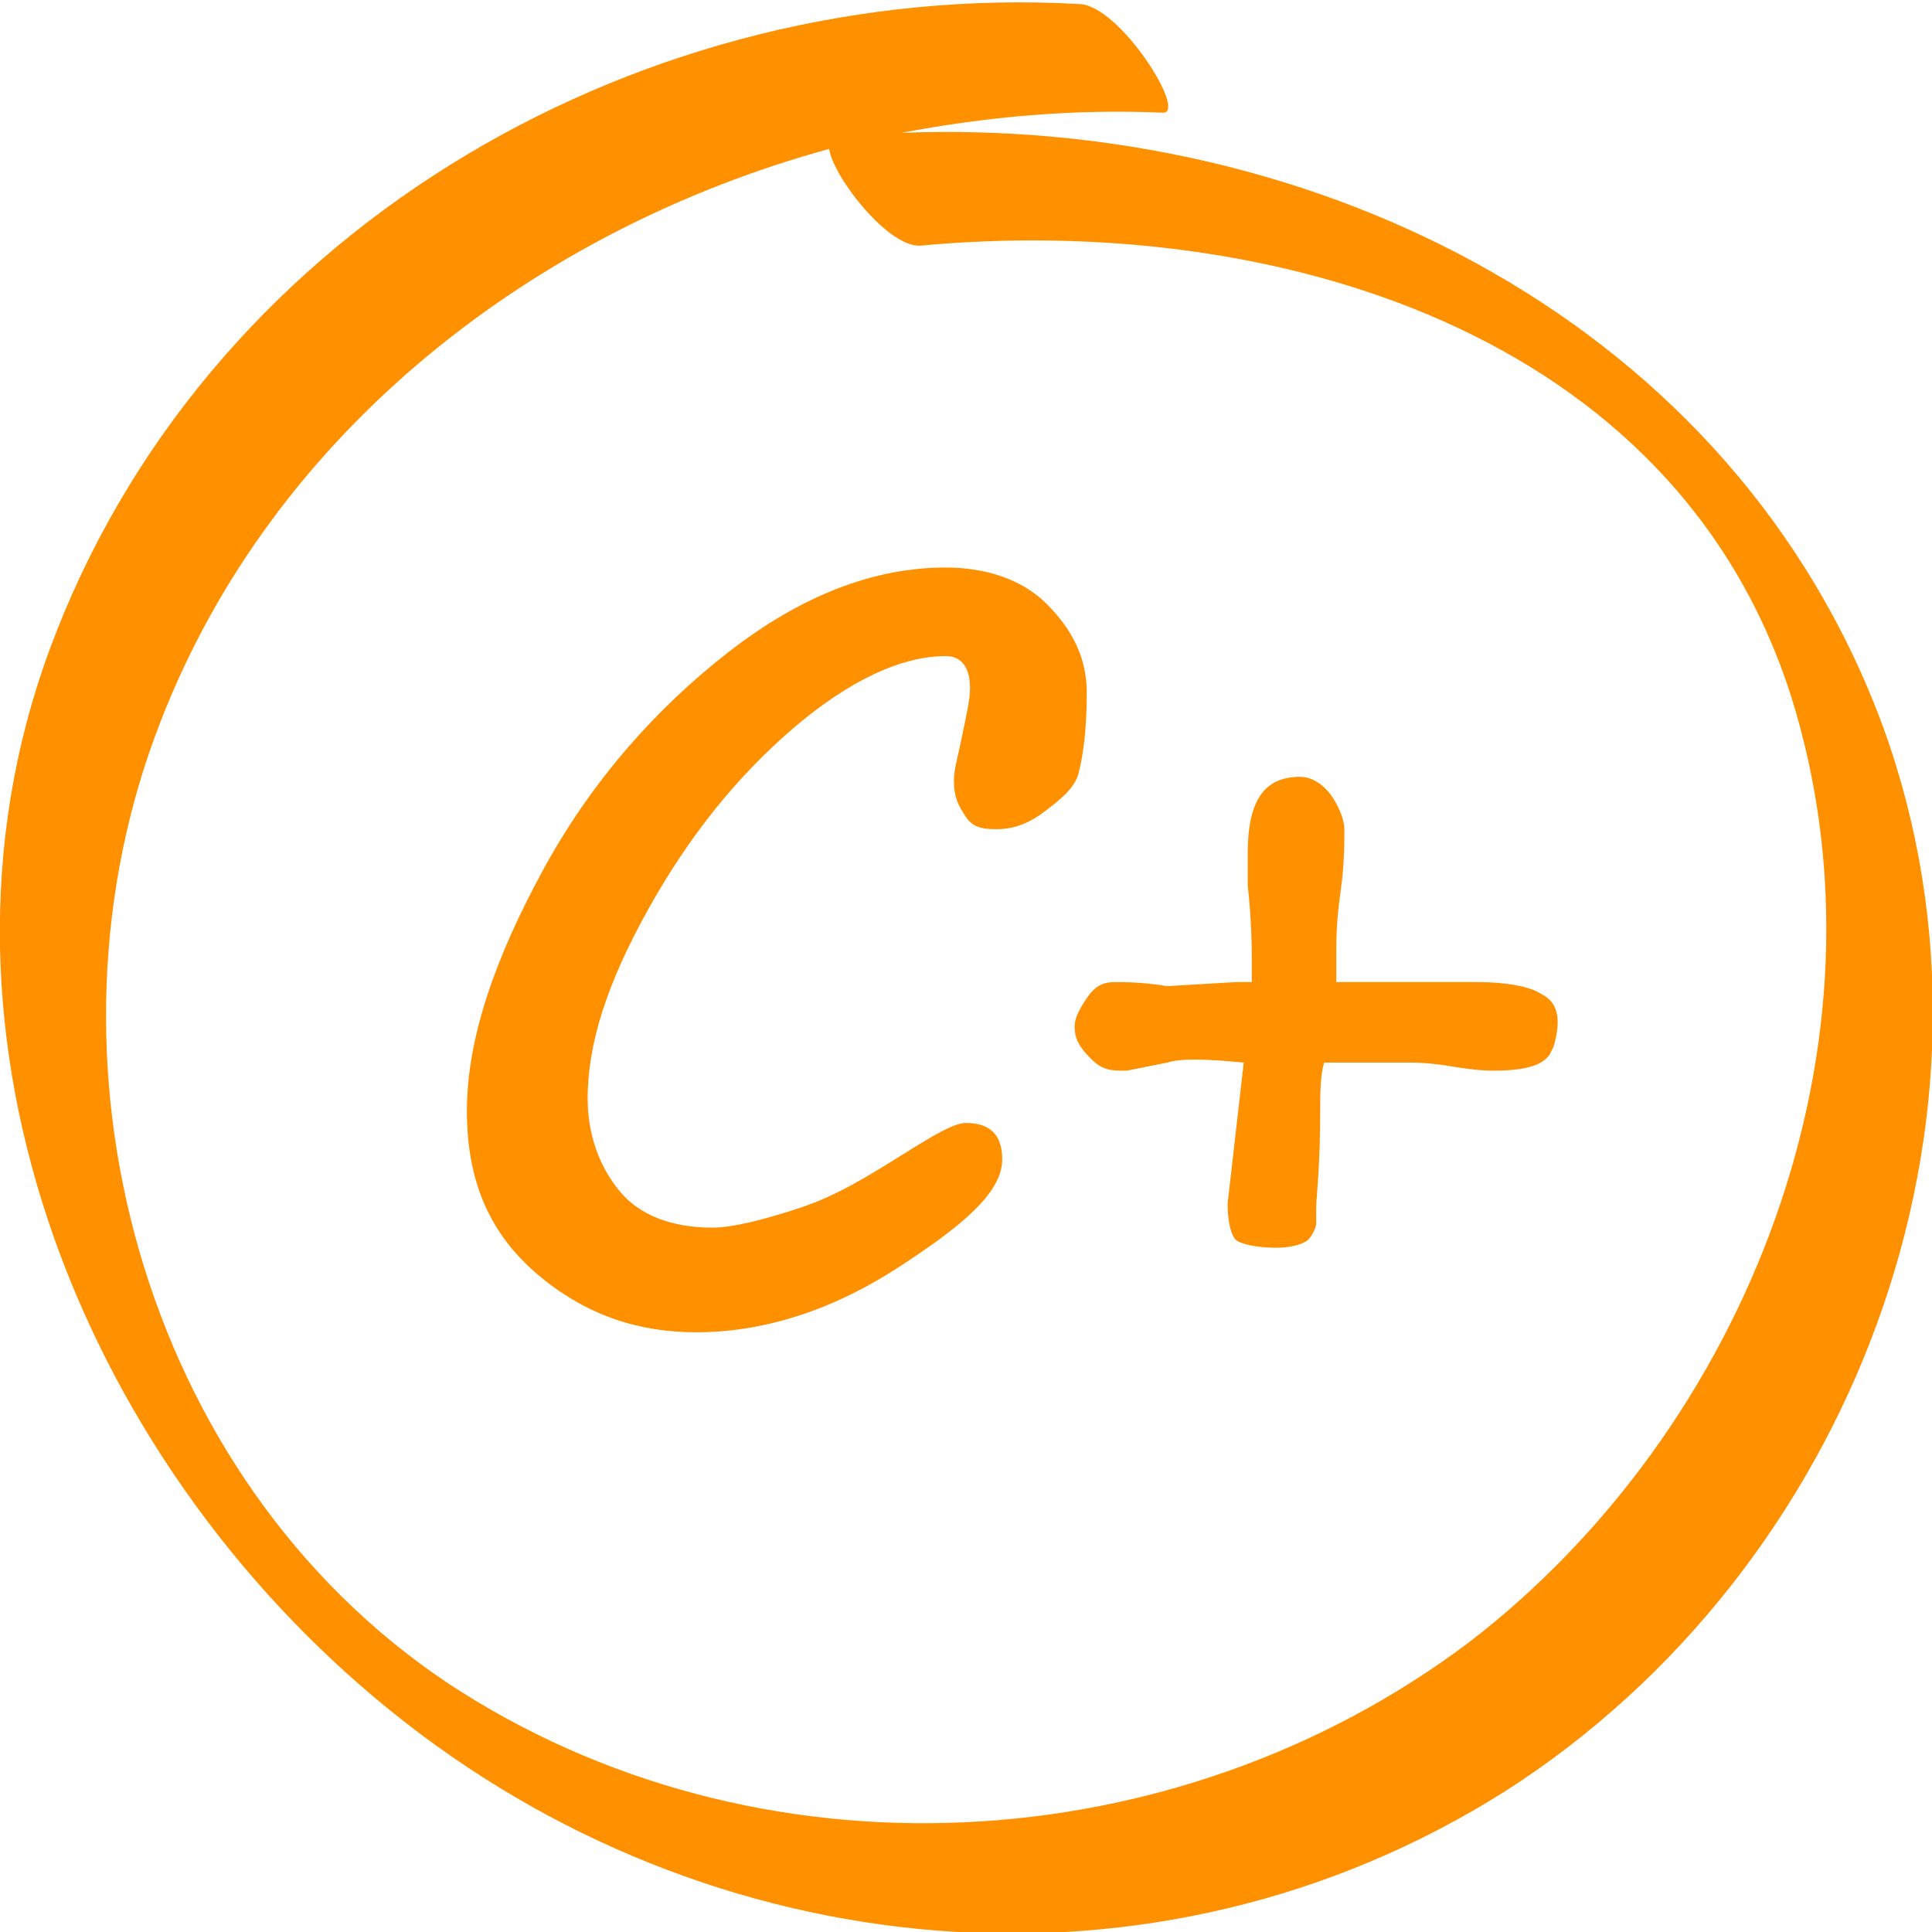
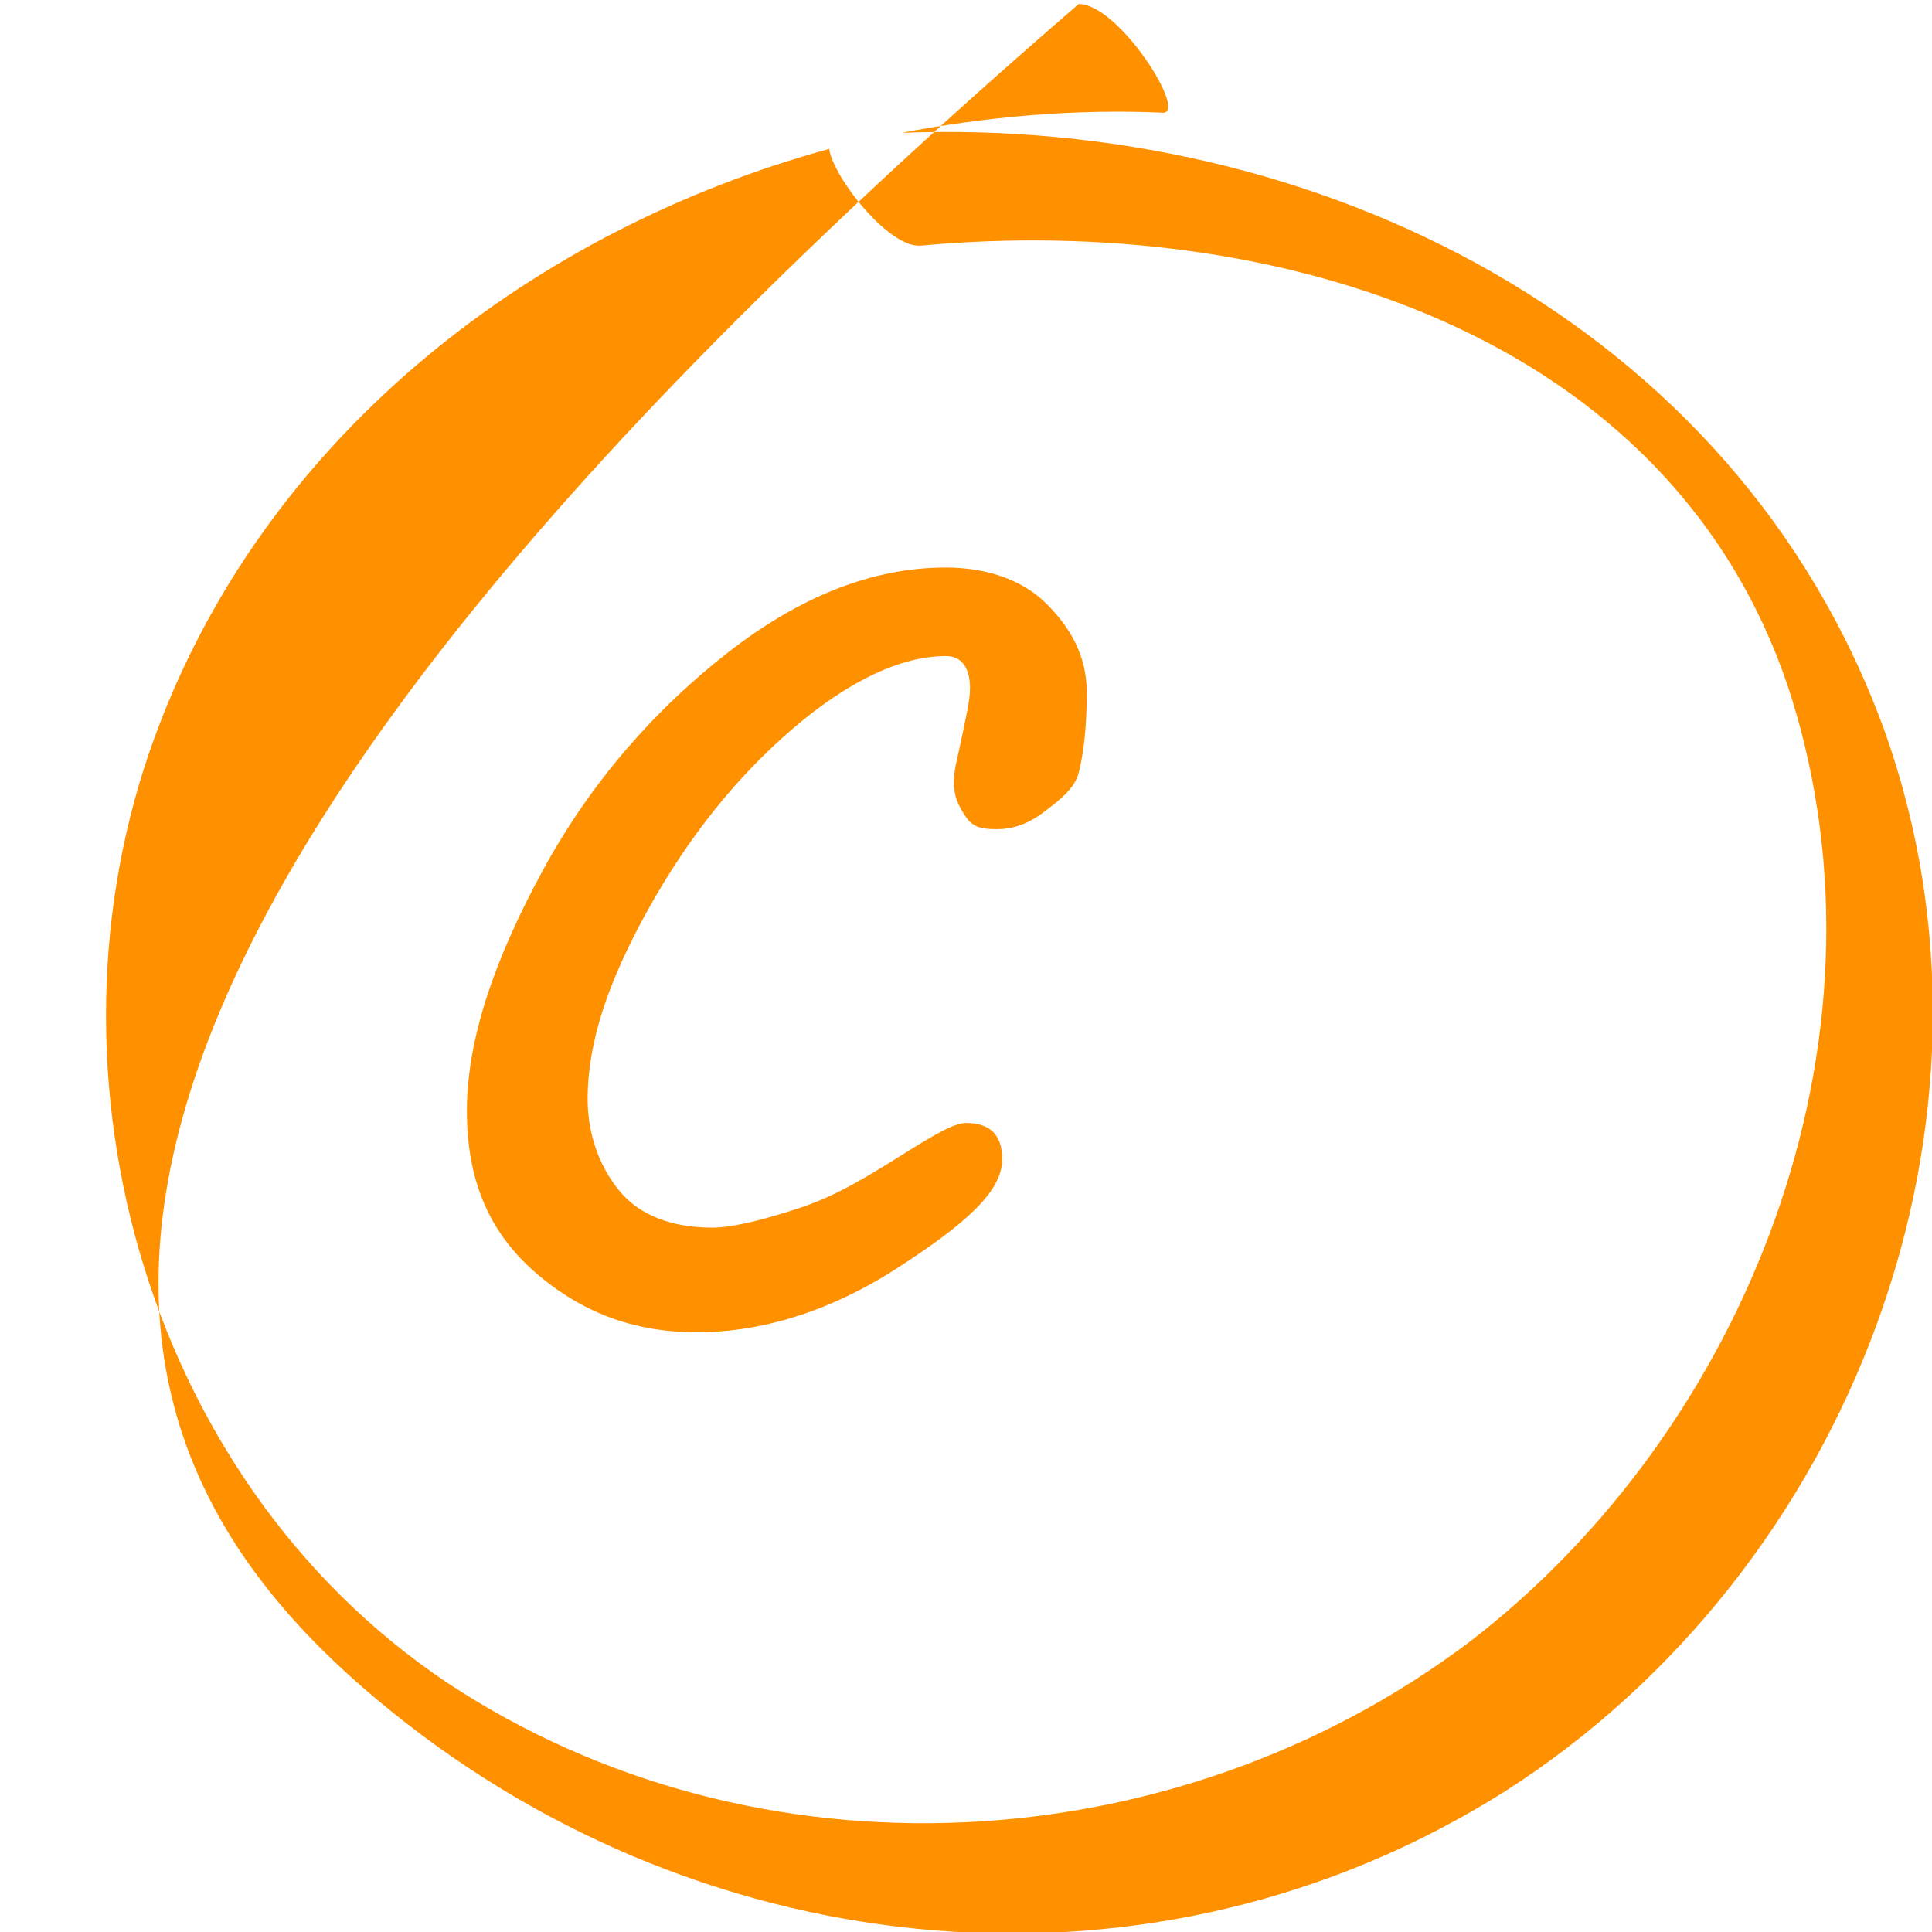
<svg xmlns="http://www.w3.org/2000/svg" width="48" height="48" viewBox="0 0 48 48" fill="none">
  <g clip-path="url(#clip0_1973_954)">
    <path d="M26 15C25.4 14.4 24.5 14.1 23.5 14.1C21.7 14.1 19.9 14.8 18.1 16.2C16.3 17.6 14.7 19.4 13.5 21.6C12.3 23.8 11.6 25.8 11.6 27.6C11.6 29.4 12.2 30.7 13.4 31.7C14.6 32.7 15.9 33.1 17.3 33.1C18.9 33.1 20.6 32.6 22.3 31.5C24 30.4 24.9 29.6 24.9 28.8C24.9 28.2 24.6 27.9 24 27.9C23.7 27.9 23.2 28.2 22.4 28.7C21.6 29.2 20.8 29.7 19.9 30C19 30.3 18.2 30.5 17.7 30.5C16.7 30.5 15.9 30.2 15.4 29.6C14.9 29 14.6 28.2 14.6 27.3C14.6 25.9 15.1 24.4 16.1 22.6C17.1 20.8 18.3 19.3 19.7 18.1C21.1 16.9 22.4 16.3 23.5 16.3C23.9 16.3 24.1 16.6 24.1 17.1C24.1 17.4 24 17.8 23.9 18.3C23.8 18.8 23.7 19.1 23.7 19.4C23.7 19.8 23.8 20 24 20.3C24.2 20.6 24.5 20.6 24.8 20.6C25.1 20.6 25.5 20.5 25.9 20.2C26.3 19.9 26.7 19.6 26.8 19.2C26.9 18.8 27 18.2 27 17.2C27 16.3 26.6 15.6 26 15Z" fill="#FF9000" />
-     <path d="M38.3 24.7C38 24.5 37.4 24.4 36.7 24.4H33.6H33.2C33.2 24.3 33.2 24.2 33.2 24.1V23.5C33.2 23.4 33.2 22.9 33.3 22.2C33.4 21.5 33.4 21 33.4 20.6C33.4 20.4 33.3 20.1 33.1 19.8C32.9 19.5 32.6 19.3 32.3 19.3C31.4 19.3 31 19.9 31 21.2C31 21.4 31 21.6 31 22C31.1 22.9 31.1 23.6 31.1 23.9C31.1 24.1 31.1 24.3 31.1 24.4H30.7L29 24.5C28.4 24.4 27.9 24.4 27.7 24.4C27.4 24.4 27.2 24.5 27 24.8C26.8 25.1 26.7 25.3 26.7 25.5C26.7 25.8 26.8 26 27.1 26.3C27.4 26.6 27.6 26.6 28 26.6L29 26.4C29.3 26.3 29.9 26.3 30.9 26.4L30.5 29.9C30.5 30.4 30.6 30.7 30.7 30.8C30.8 30.9 31.2 31 31.7 31C32.1 31 32.4 30.9 32.5 30.8C32.6 30.7 32.7 30.5 32.7 30.4C32.7 30.3 32.7 30.1 32.7 30C32.7 29.8 32.8 29 32.8 27.6C32.8 27.2 32.8 26.7 32.9 26.4H35C35.2 26.4 35.5 26.4 36.1 26.5C36.7 26.6 37 26.6 37.1 26.6C37.8 26.6 38.3 26.5 38.5 26.2L38.6 26C38.8 25.3 38.7 24.9 38.3 24.7Z" fill="#FF9000" />
-     <path d="M46.8 18.1C43.1 8 32.7 2.9 22.4 3.3C24.5 2.9 26.7 2.7 28.9 2.8C29.5 2.8 27.8 0.1 26.8 0.1C16.1 -0.5 5.4 5.5 1.4 15.7C-2.4 25.3 1.9 36.2 9.7 42.5C17.6 48.9 28.7 50 37.4 44.5C46 39 50.3 27.8 46.8 18.1ZM36.5 40.8C29.2 46.3 18.8 46.9 11.1 41.8C3.5 36.7 0.7 26.3 4 17.9C6.8 10.7 13.3 5.7 20.6 3.7C20.7 4.4 22.1 6.2 22.9 6.1C31.6 5.3 41.6 8.2 44.5 17.3C47.2 25.9 43.4 35.5 36.5 40.8Z" fill="#FF9000" />
+     <path d="M46.8 18.1C43.1 8 32.7 2.9 22.4 3.3C24.5 2.9 26.7 2.7 28.9 2.8C29.5 2.8 27.8 0.1 26.8 0.1C-2.4 25.3 1.9 36.2 9.7 42.5C17.6 48.9 28.7 50 37.4 44.5C46 39 50.3 27.8 46.8 18.1ZM36.5 40.8C29.2 46.3 18.8 46.9 11.1 41.8C3.5 36.7 0.7 26.3 4 17.9C6.8 10.7 13.3 5.7 20.6 3.7C20.7 4.4 22.1 6.2 22.9 6.1C31.6 5.3 41.6 8.2 44.5 17.3C47.2 25.9 43.4 35.5 36.5 40.8Z" fill="#FF9000" />
  </g>
  <defs>
    <clipPath id="clip0_1973_954">
      <rect width="48" height="48" fill="white" />
    </clipPath>
  </defs>
</svg>